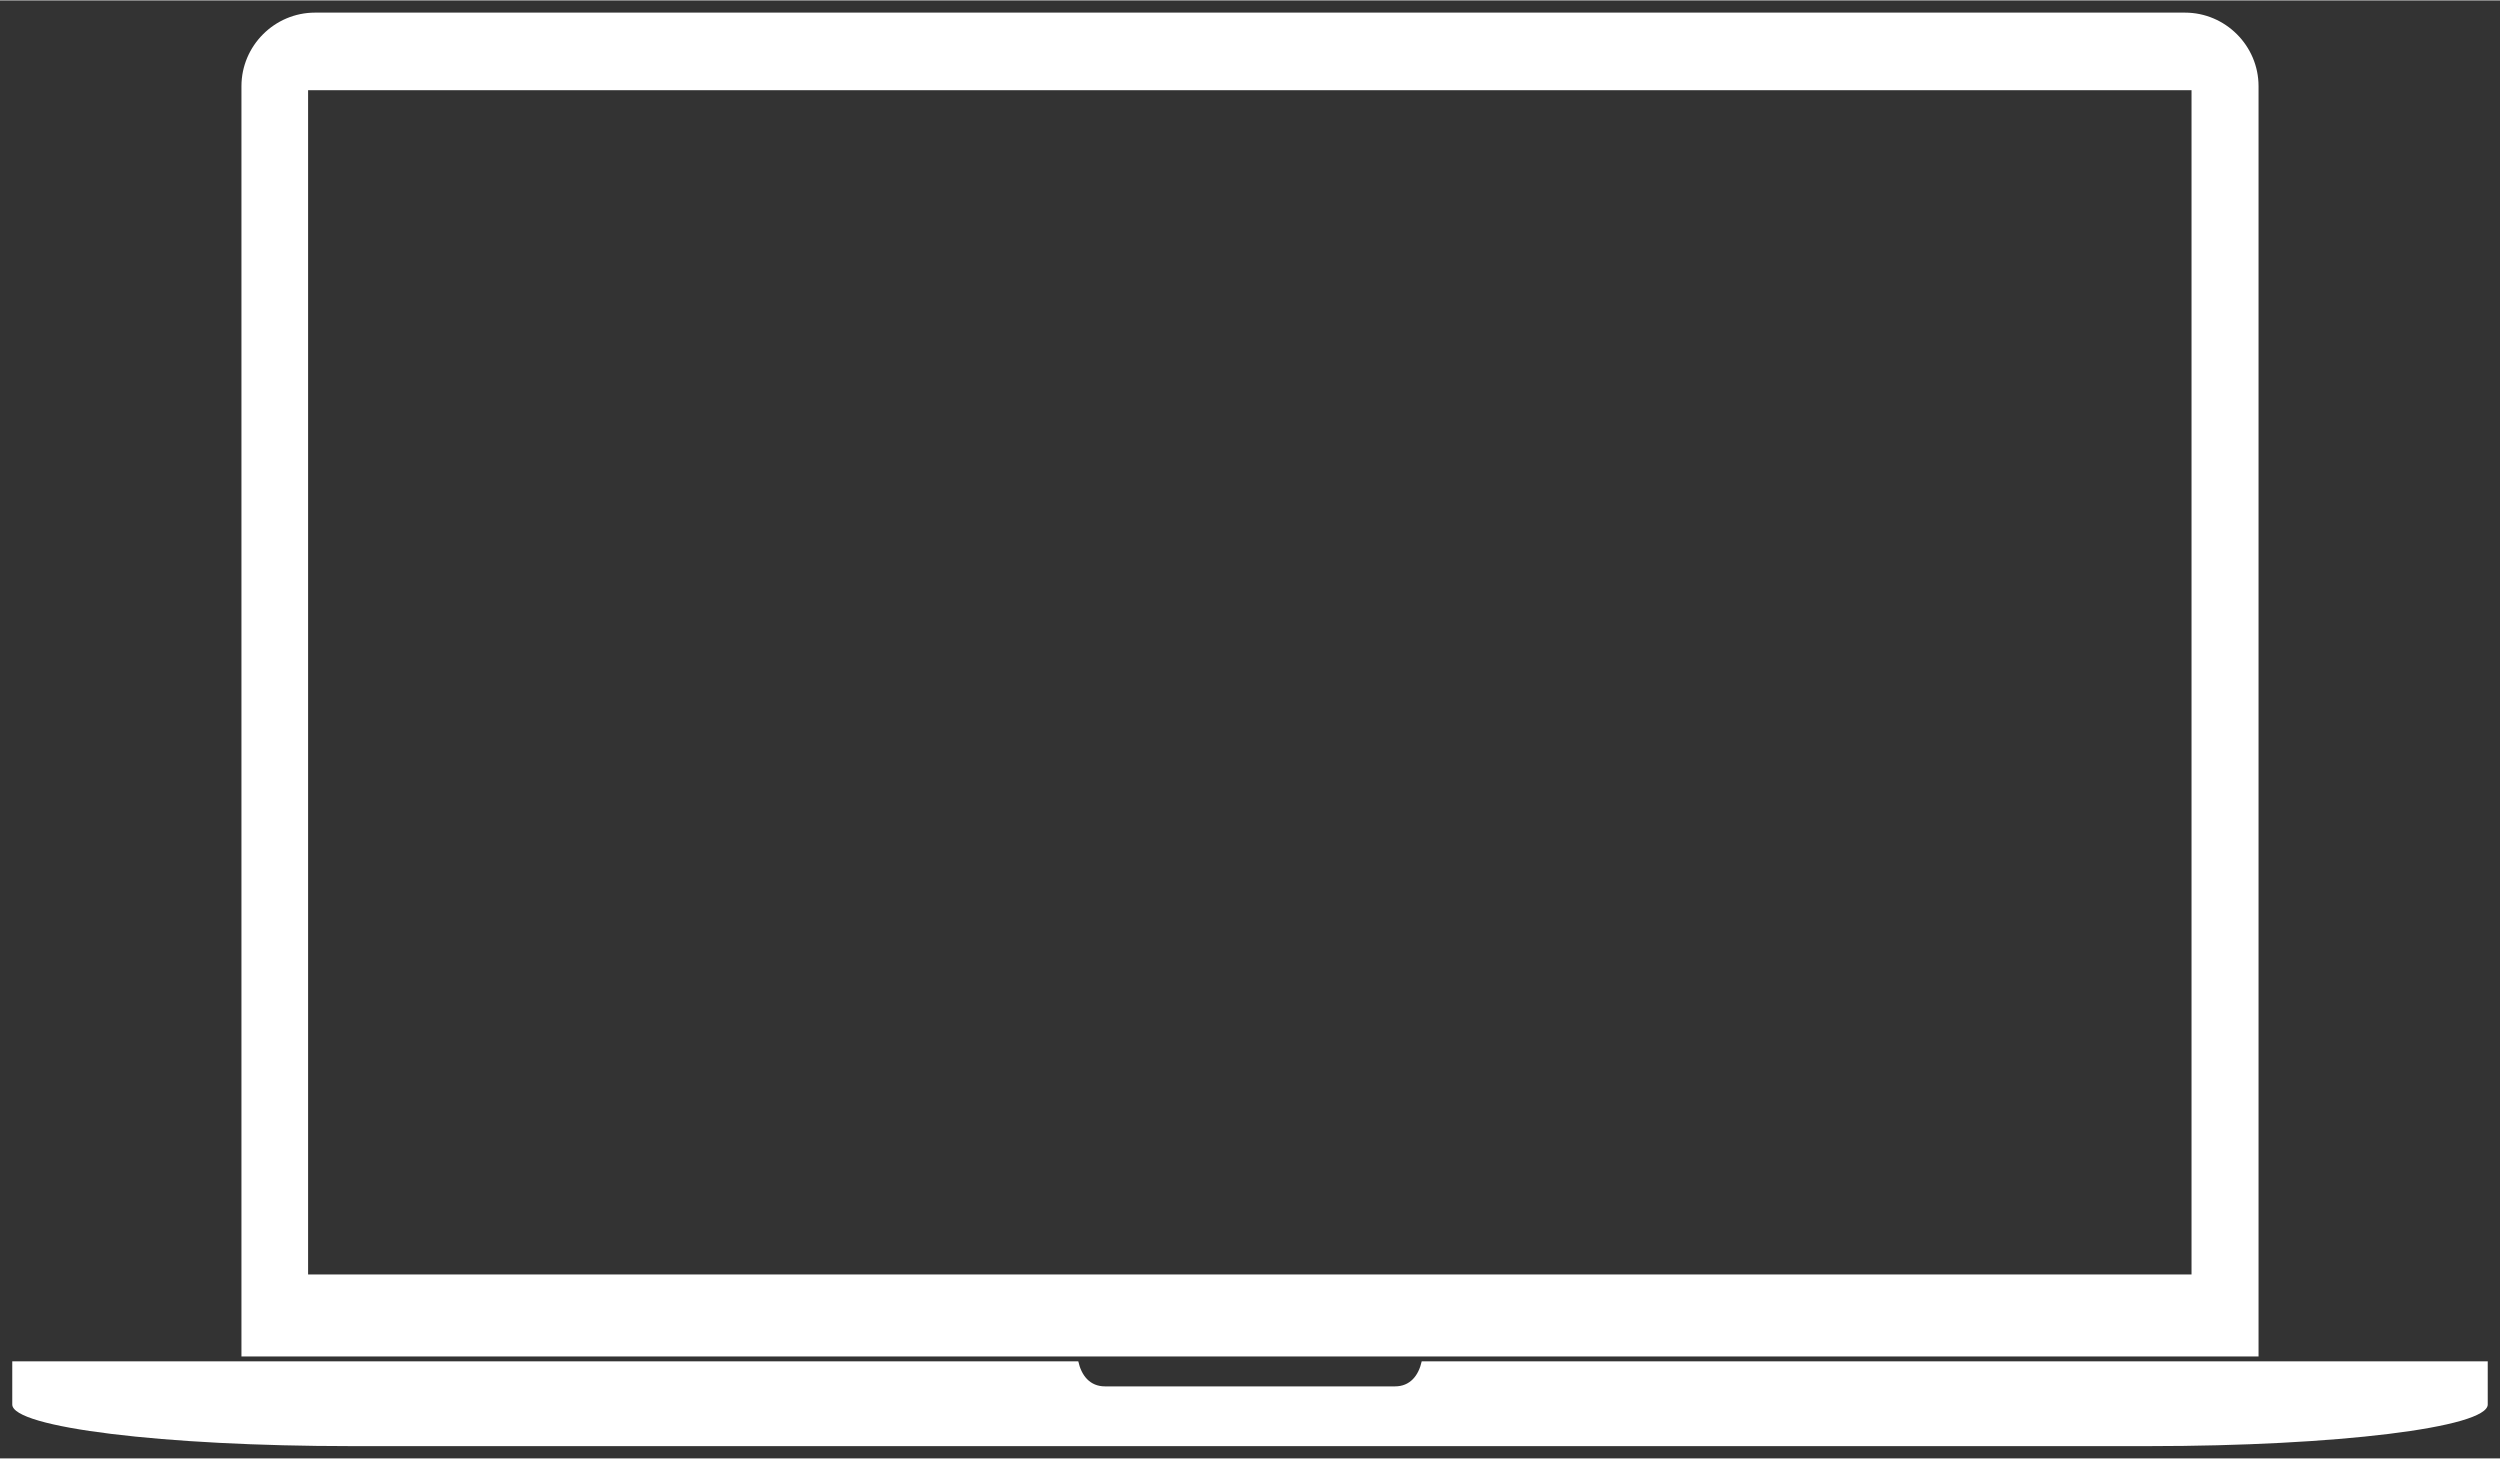
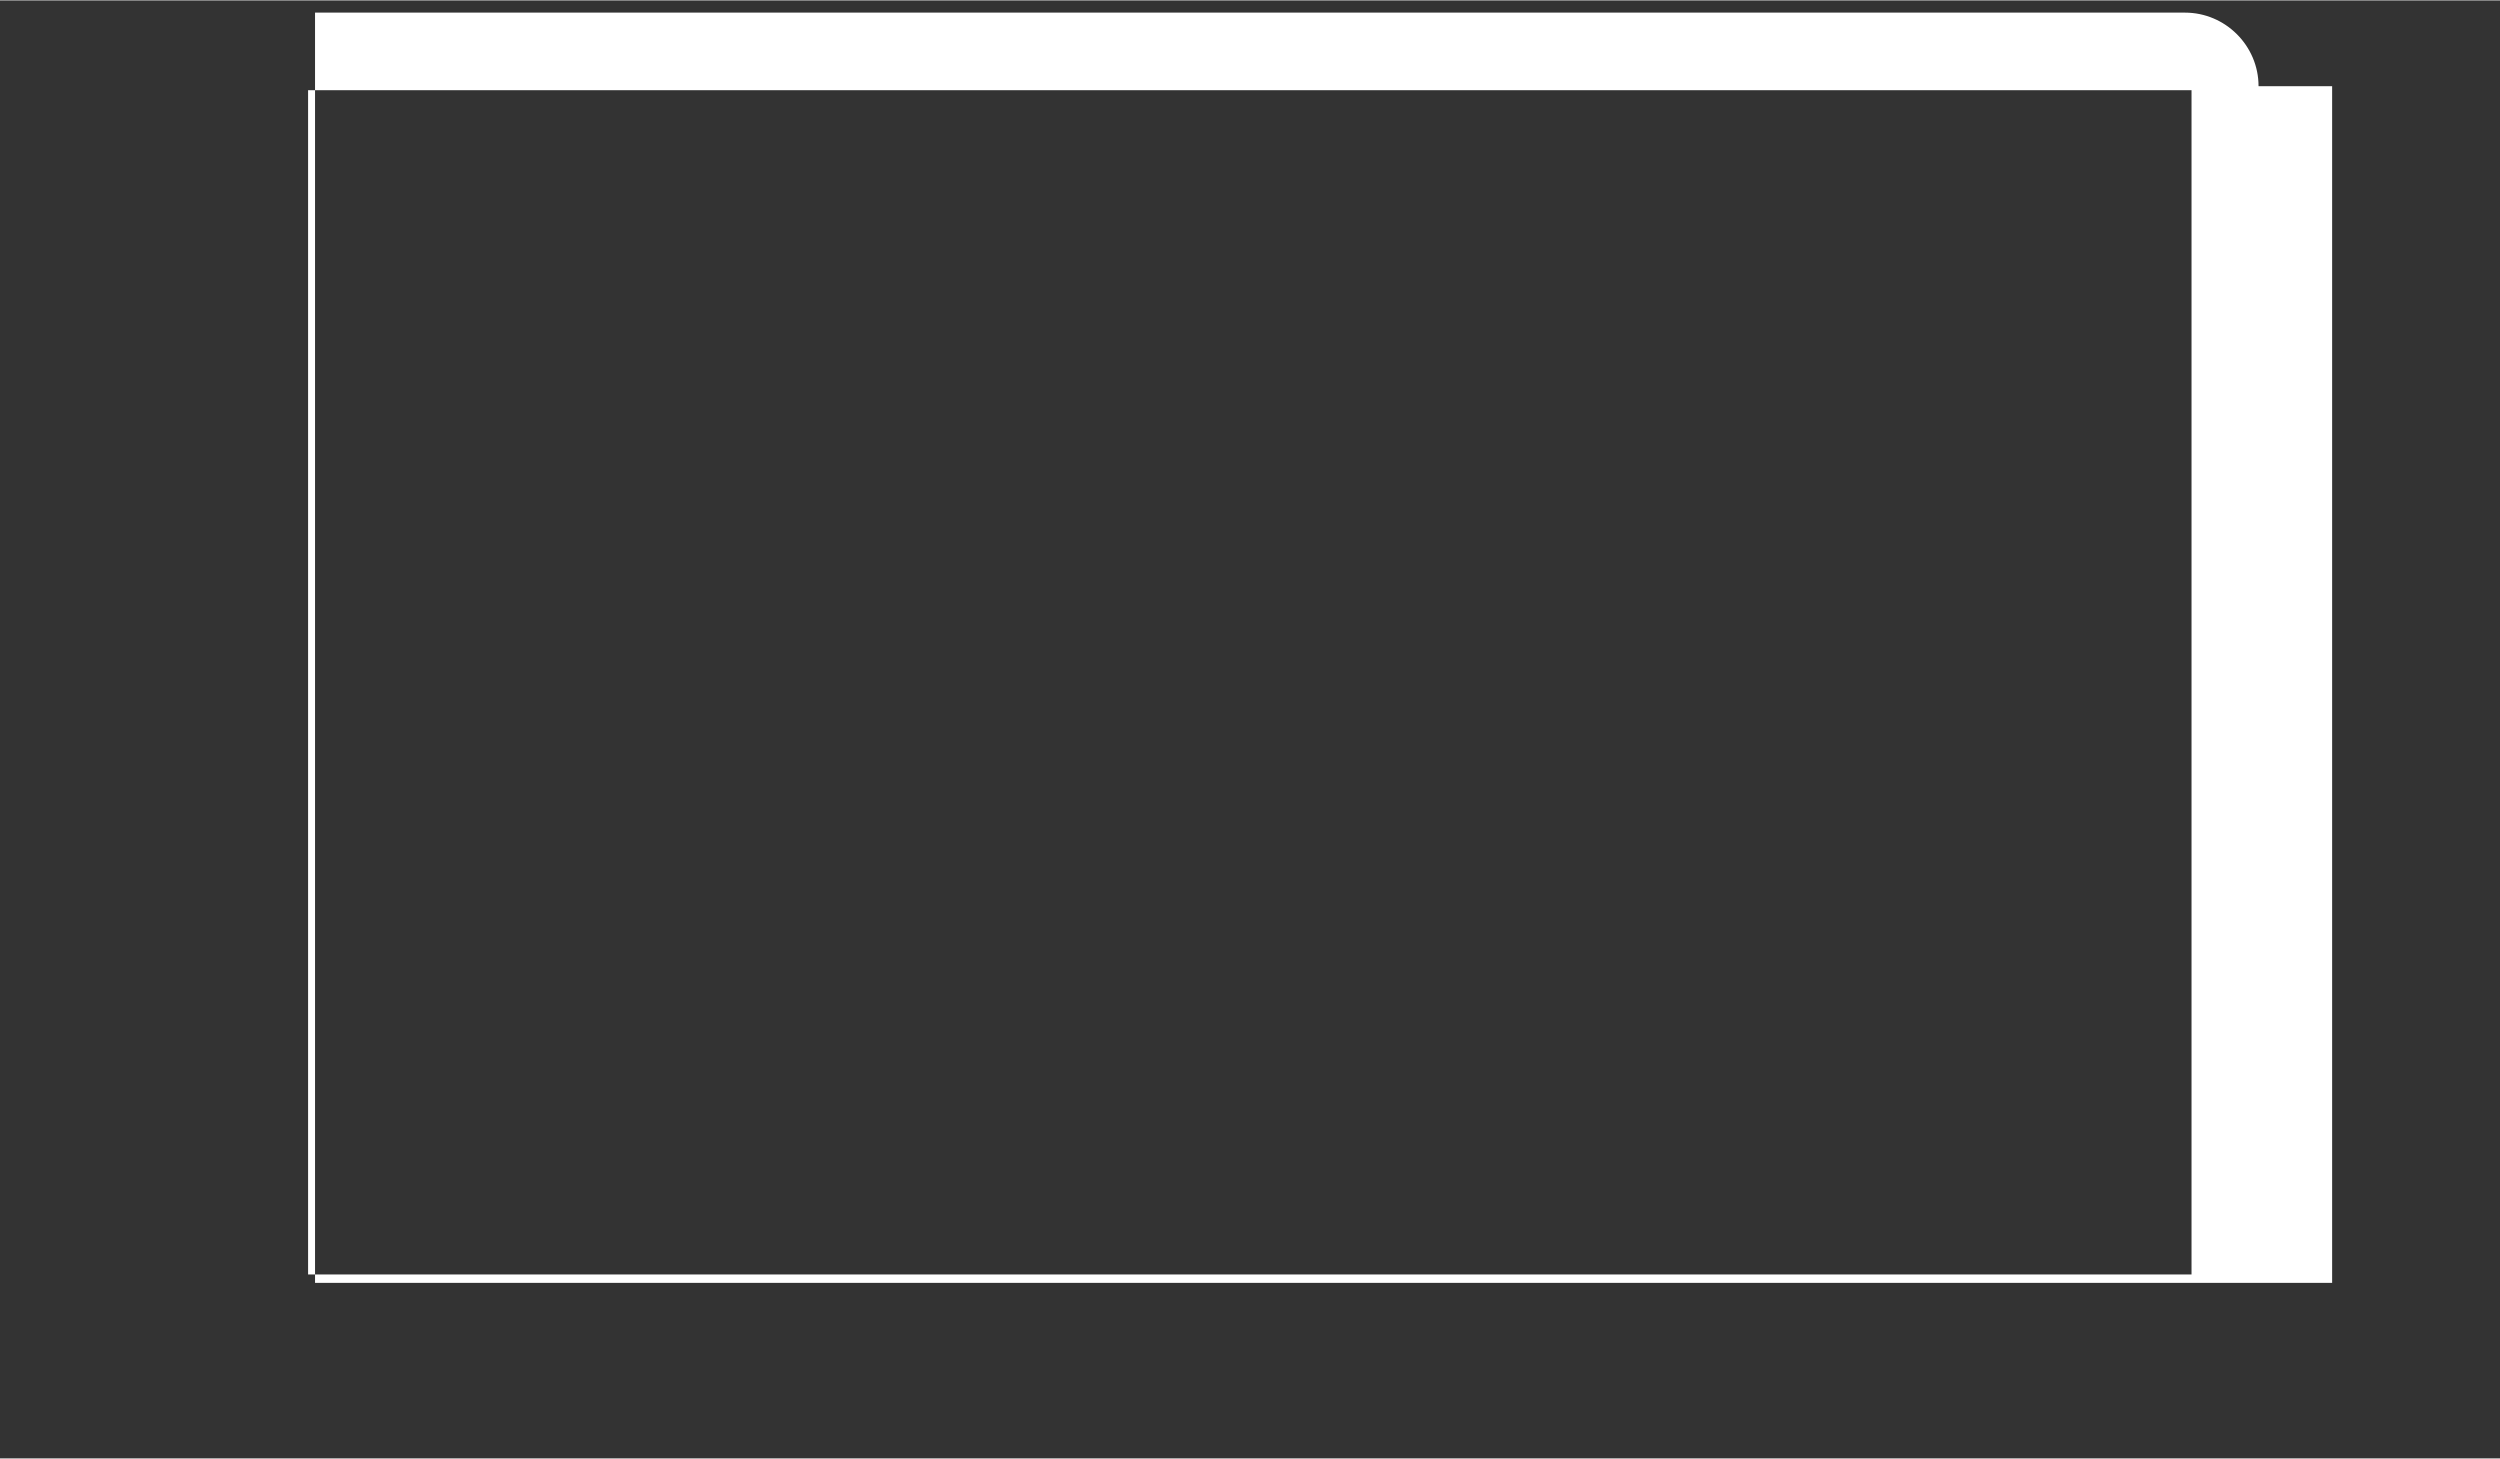
<svg xmlns="http://www.w3.org/2000/svg" version="1.1" x="0px" y="0px" viewBox="0 0 509.6 297.2" enable-background="new 0 0 509.6 297.2" xml:space="preserve" aria-hidden="true" width="509px" height="297px" style="fill:url(#CerosGradient_id368e6c683);">
  <rect x="0" y="0" width="509.6" height="297.2" fill="#333333" stroke="none" />
  <defs>
    <linearGradient class="cerosgradient" data-cerosgradient="true" id="CerosGradient_id368e6c683" gradientUnits="userSpaceOnUse" x1="50%" y1="100%" x2="50%" y2="0%">
      <stop offset="0%" stop-color="#FFFFFF" />
      <stop offset="100%" stop-color="#FFFFFF" />
    </linearGradient>
    <linearGradient />
  </defs>
  <g>
-     <path d="M284.357,282.524h-59.115c-3.054,0-4.799-2.173-5.443-5.1H2.5v8.799c0.002,4.684,30.92,8.479,69.06,8.479h366.48   c38.14,0,69.058-3.795,69.06-8.479v-8.799H289.801C289.156,280.352,287.411,282.524,284.357,282.524z" style="fill:url(#CerosGradient_id368e6c683);" />
-     <path d="M460.382,17.498c0-8.25-6.75-15-15-15H64.217c-8.25,0-15,6.75-15,15v258.927h411.165V17.498z M446.721,259.712H62.8V18.306   h383.921V259.712z" style="fill:url(#CerosGradient_id368e6c683);" />
+     <path d="M460.382,17.498c0-8.25-6.75-15-15-15H64.217v258.927h411.165V17.498z M446.721,259.712H62.8V18.306   h383.921V259.712z" style="fill:url(#CerosGradient_id368e6c683);" />
  </g>
</svg>